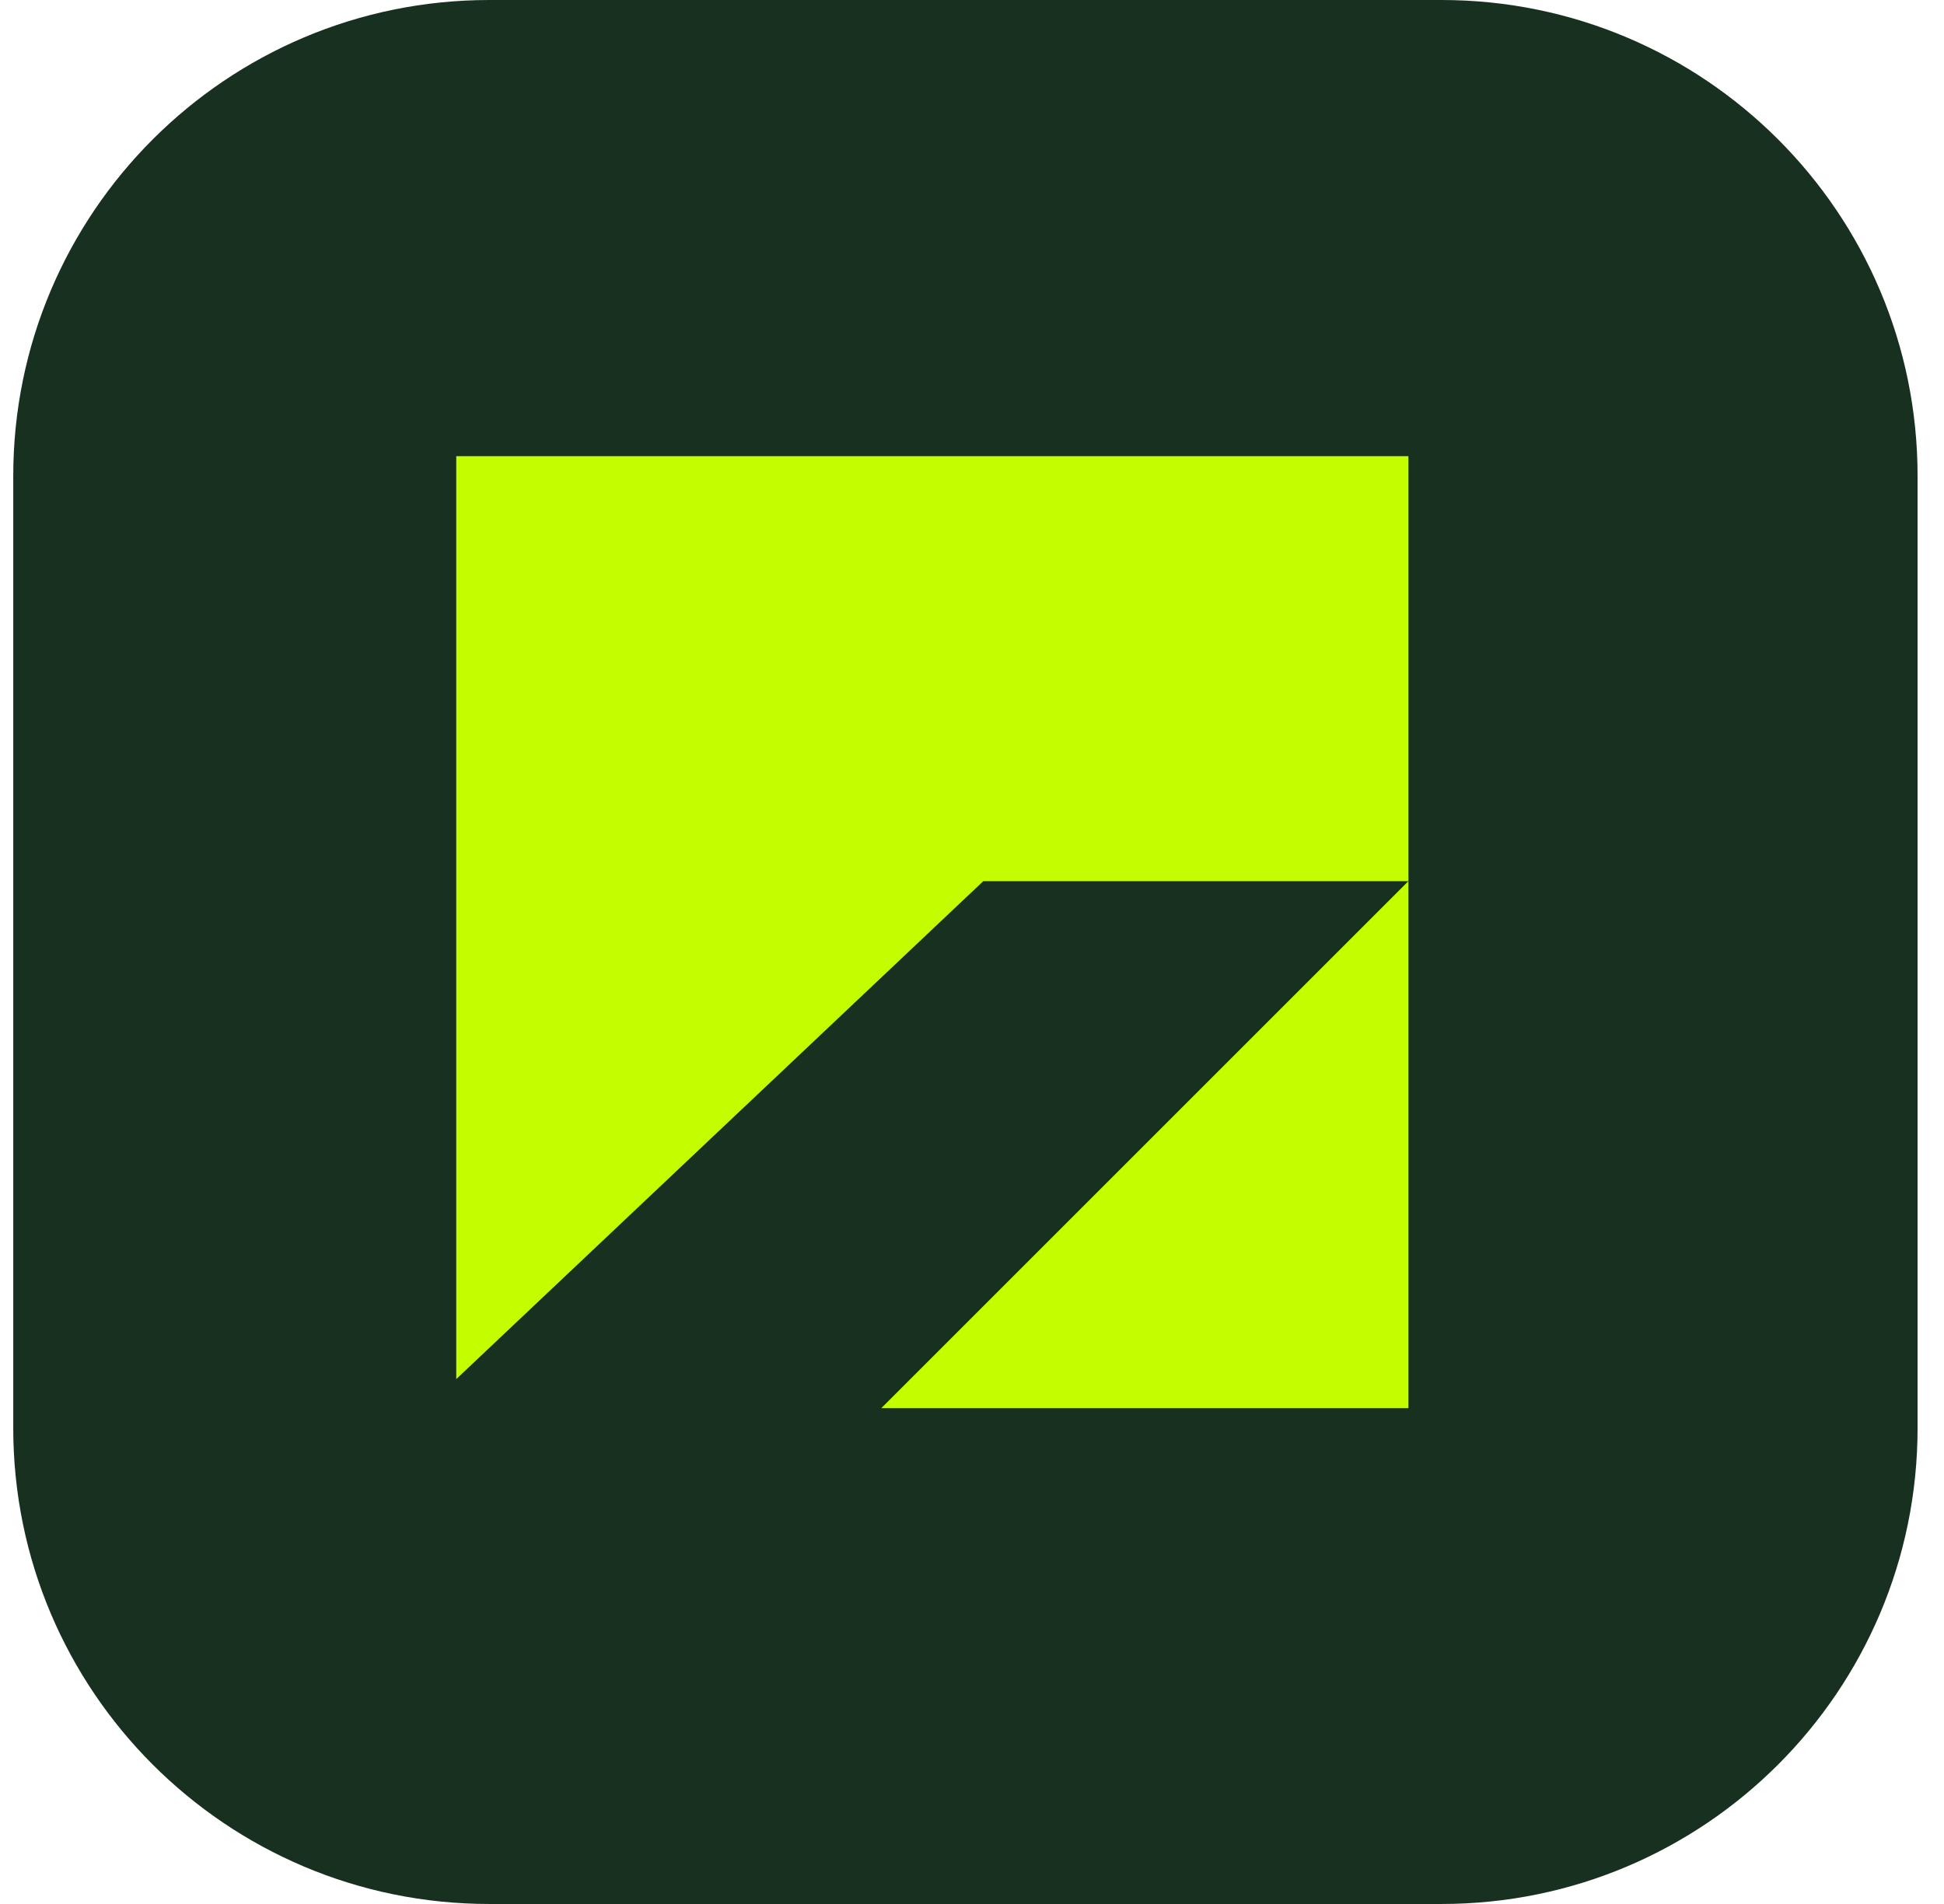
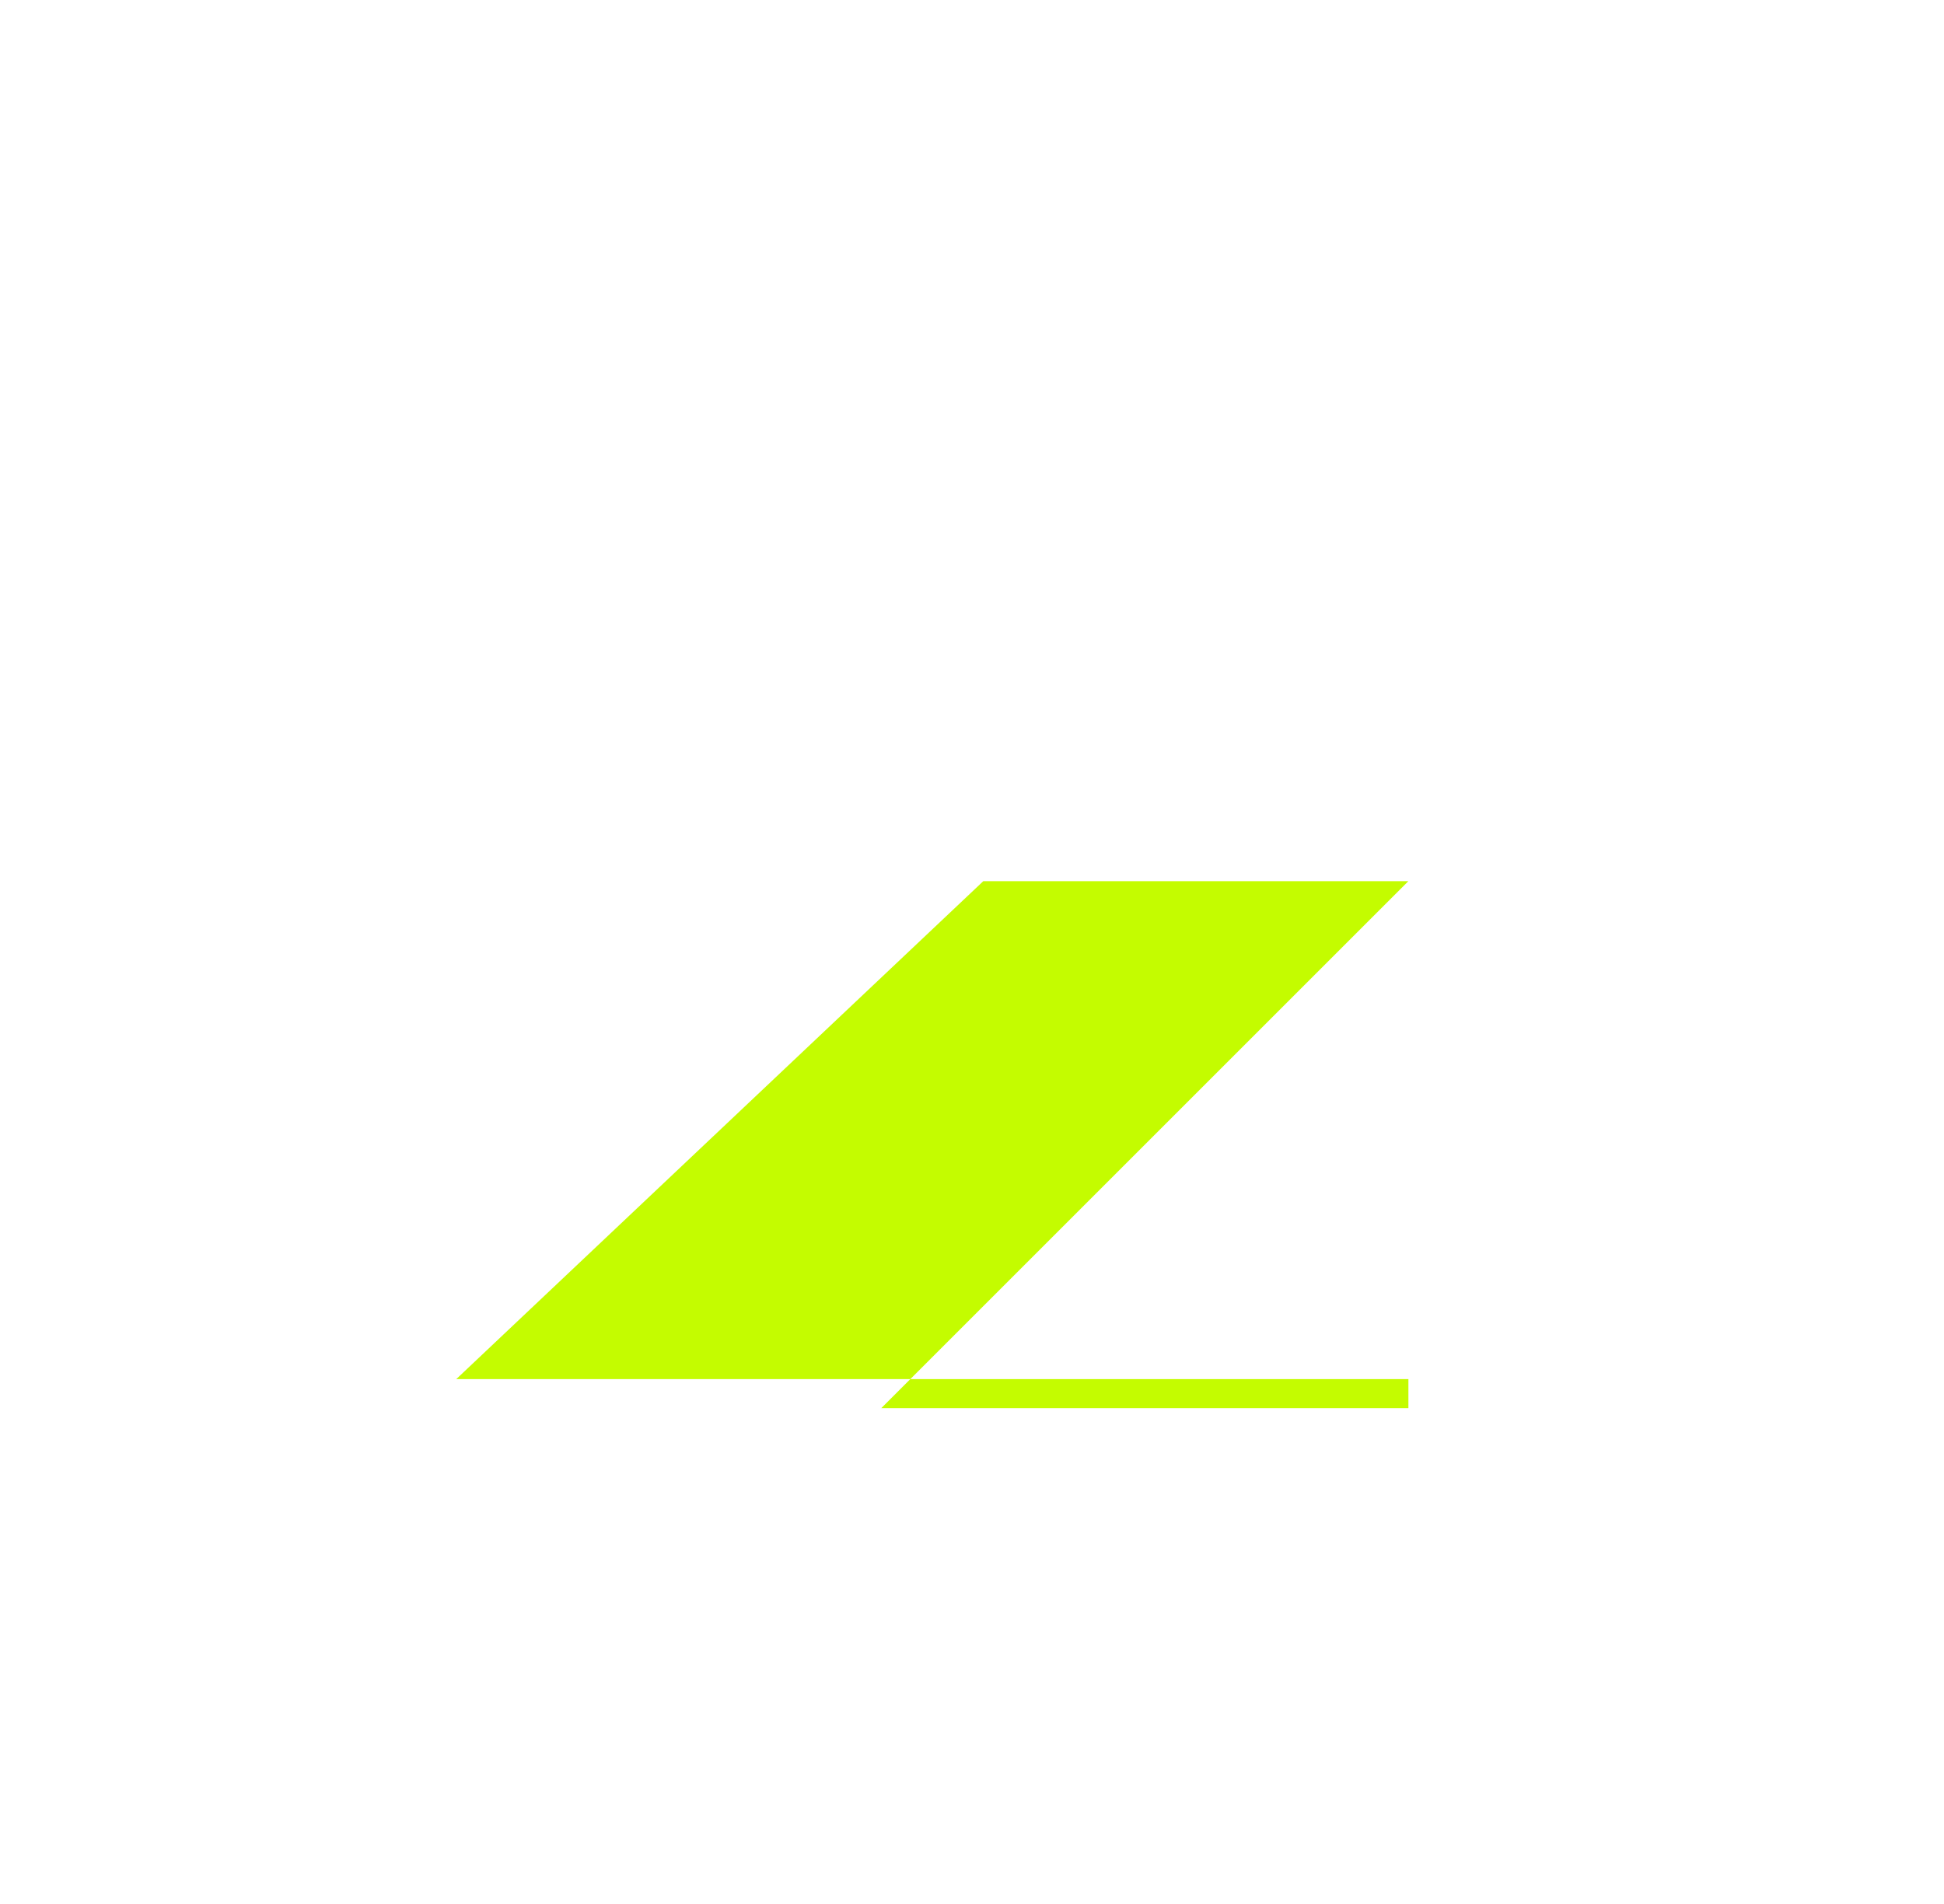
<svg xmlns="http://www.w3.org/2000/svg" width="49" height="48" viewBox="0 0 49 48" fill="none">
-   <path d="M0.334 12C0.334 5.373 5.707 0 12.334 0H36.334C42.961 0 48.334 5.373 48.334 12V36C48.334 42.627 42.961 48 36.334 48H12.334C5.707 48 0.334 42.627 0.334 36V12Z" fill="#183020" />
-   <path d="M35.5 35.5H22.213L35.499 22.214H24.785L11.5 34.768V11.5H35.5V35.5Z" fill="#C4FC00" />
+   <path d="M35.5 35.5H22.213L35.499 22.214H24.785L11.5 34.768H35.5V35.5Z" fill="#C4FC00" />
</svg>